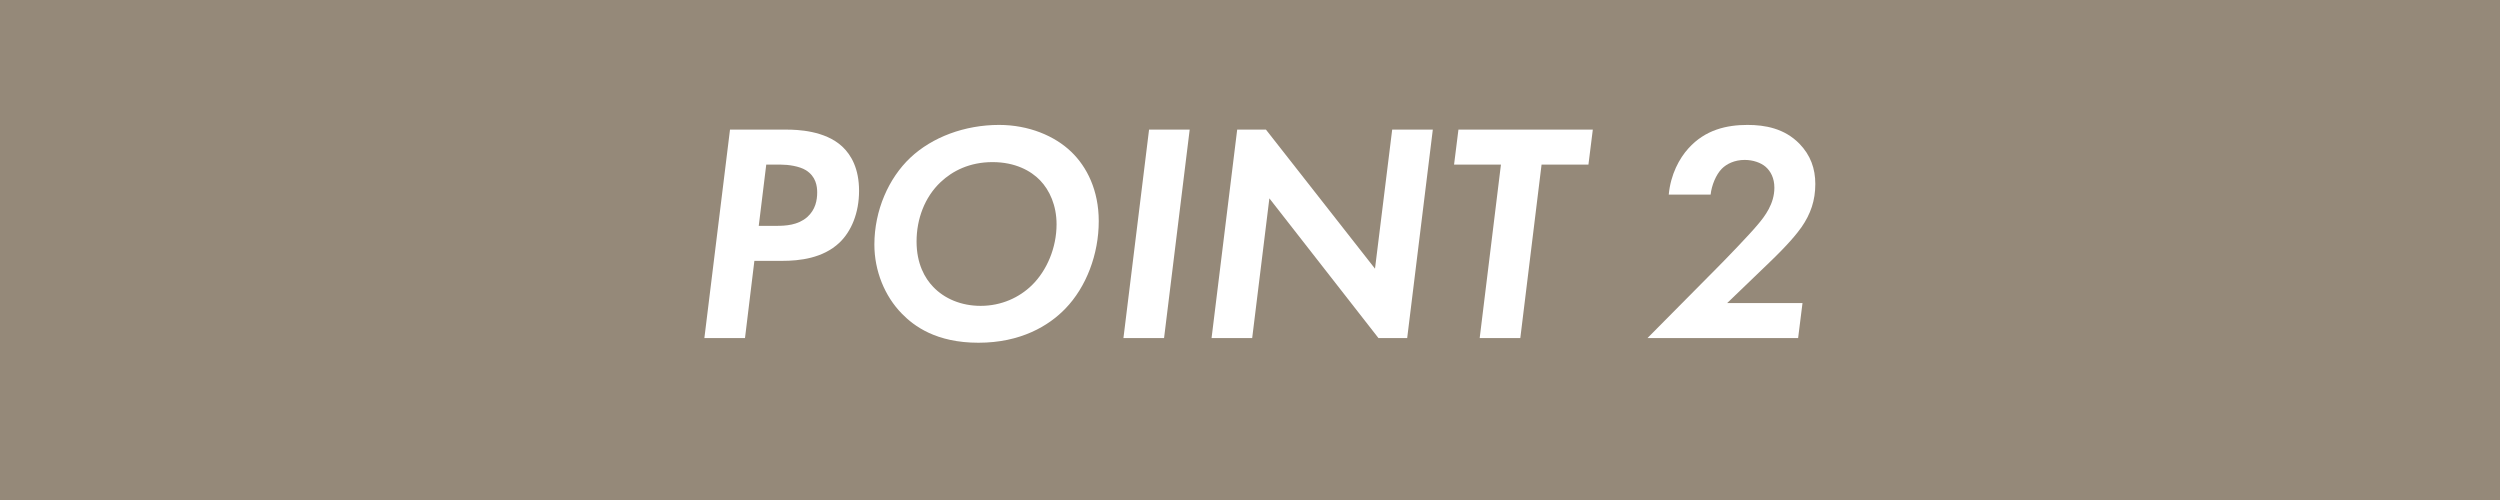
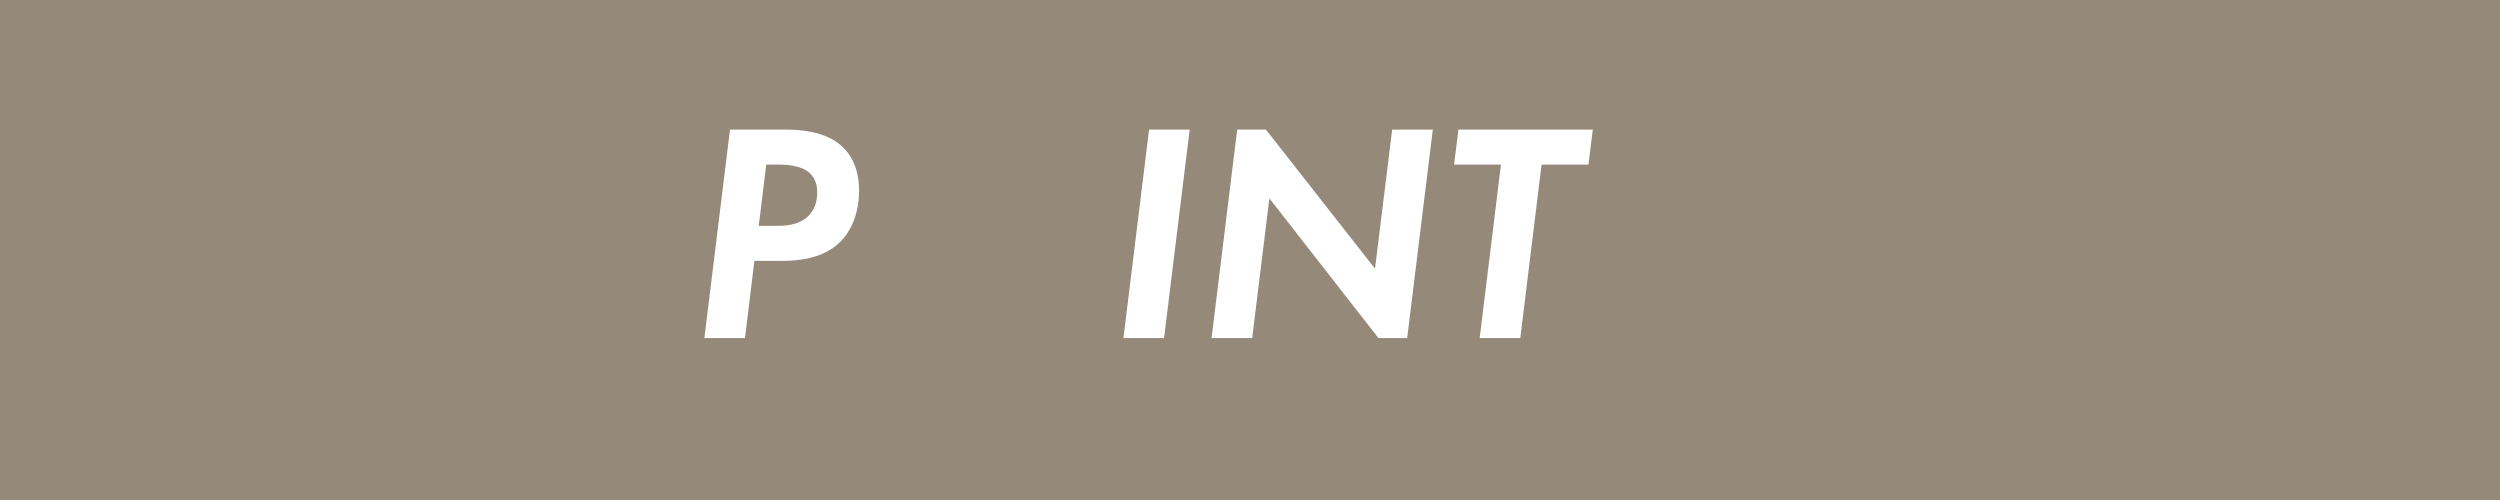
<svg xmlns="http://www.w3.org/2000/svg" id="_レイヤー_2" data-name="レイヤー_2" viewBox="0 0 320 64">
  <defs>
    <style>
      .cls-1 {
        fill: #fff;
      }

      .cls-2 {
        fill: #958979;
      }
    </style>
  </defs>
  <g id="main">
    <g>
      <rect class="cls-2" width="320" height="64" />
      <g>
        <path class="cls-1" d="M100.64,16.59c1.44,0,4.96.12,7.16,2.16,1.16,1.08,2.16,2.84,2.16,5.68s-1,5.2-2.52,6.64c-2.12,2-5.12,2.32-7.32,2.32h-3.56l-1.2,9.88h-5.2l3.28-26.68h7.2ZM97.12,28.91h2.2c1.24,0,2.8-.08,4-1.12,1.08-.96,1.28-2.2,1.28-3.16,0-.8-.16-2.04-1.44-2.84-.84-.52-2.24-.72-3.24-.72h-1.84l-.96,7.84Z" />
-         <path class="cls-1" d="M137.12,19.43c2,1.92,3.52,4.92,3.52,8.88,0,4.24-1.6,8.44-4.28,11.2-2.12,2.2-5.72,4.36-11.12,4.36s-8.24-2.12-9.8-3.72c-2.2-2.24-3.52-5.48-3.52-8.84,0-4.4,1.84-8.52,4.6-11.12,2.8-2.64,6.96-4.2,11.36-4.2,3.8,0,7.12,1.4,9.24,3.44ZM132.08,36.51c1.92-1.88,3.16-4.8,3.16-7.8,0-2.4-.88-4.36-2.12-5.64-1.16-1.2-3.16-2.32-6.08-2.32s-5.12,1.12-6.64,2.56c-2.04,1.92-3.08,4.72-3.08,7.6s1.08,4.72,2.12,5.8c1.44,1.52,3.6,2.44,6.08,2.44,2.68,0,4.96-1.08,6.56-2.64Z" />
        <path class="cls-1" d="M152.28,16.59l-3.28,26.68h-5.2l3.28-26.68h5.2Z" />
        <path class="cls-1" d="M155.08,43.27l3.28-26.68h3.68l13.96,17.8,2.2-17.8h5.2l-3.28,26.68h-3.68l-13.96-17.88-2.2,17.88h-5.2Z" />
        <path class="cls-1" d="M197.32,21.07l-2.72,22.2h-5.2l2.72-22.2h-6l.56-4.48h17.2l-.56,4.48h-6Z" />
-         <path class="cls-1" d="M219.72,34.35c1.24-1.24,4.28-4.4,5.24-5.56.96-1.12,2.16-2.72,2.16-4.76,0-1.24-.48-2.12-1.12-2.68-.6-.52-1.6-.88-2.68-.88-1.32,0-2.32.52-2.92,1.12-.76.76-1.32,2.16-1.44,3.32h-5.36c.24-2.6,1.36-4.64,2.52-5.92,2.16-2.4,4.92-3,7.56-3,2.24,0,4.72.44,6.64,2.4,1.44,1.48,2.04,3.2,2.04,5.16,0,2.12-.6,3.84-1.76,5.52-.6.84-1.64,2.16-4.32,4.72l-5.2,5h9.64l-.56,4.48h-19.28l8.84-8.92Z" />
      </g>
    </g>
  </g>
</svg>